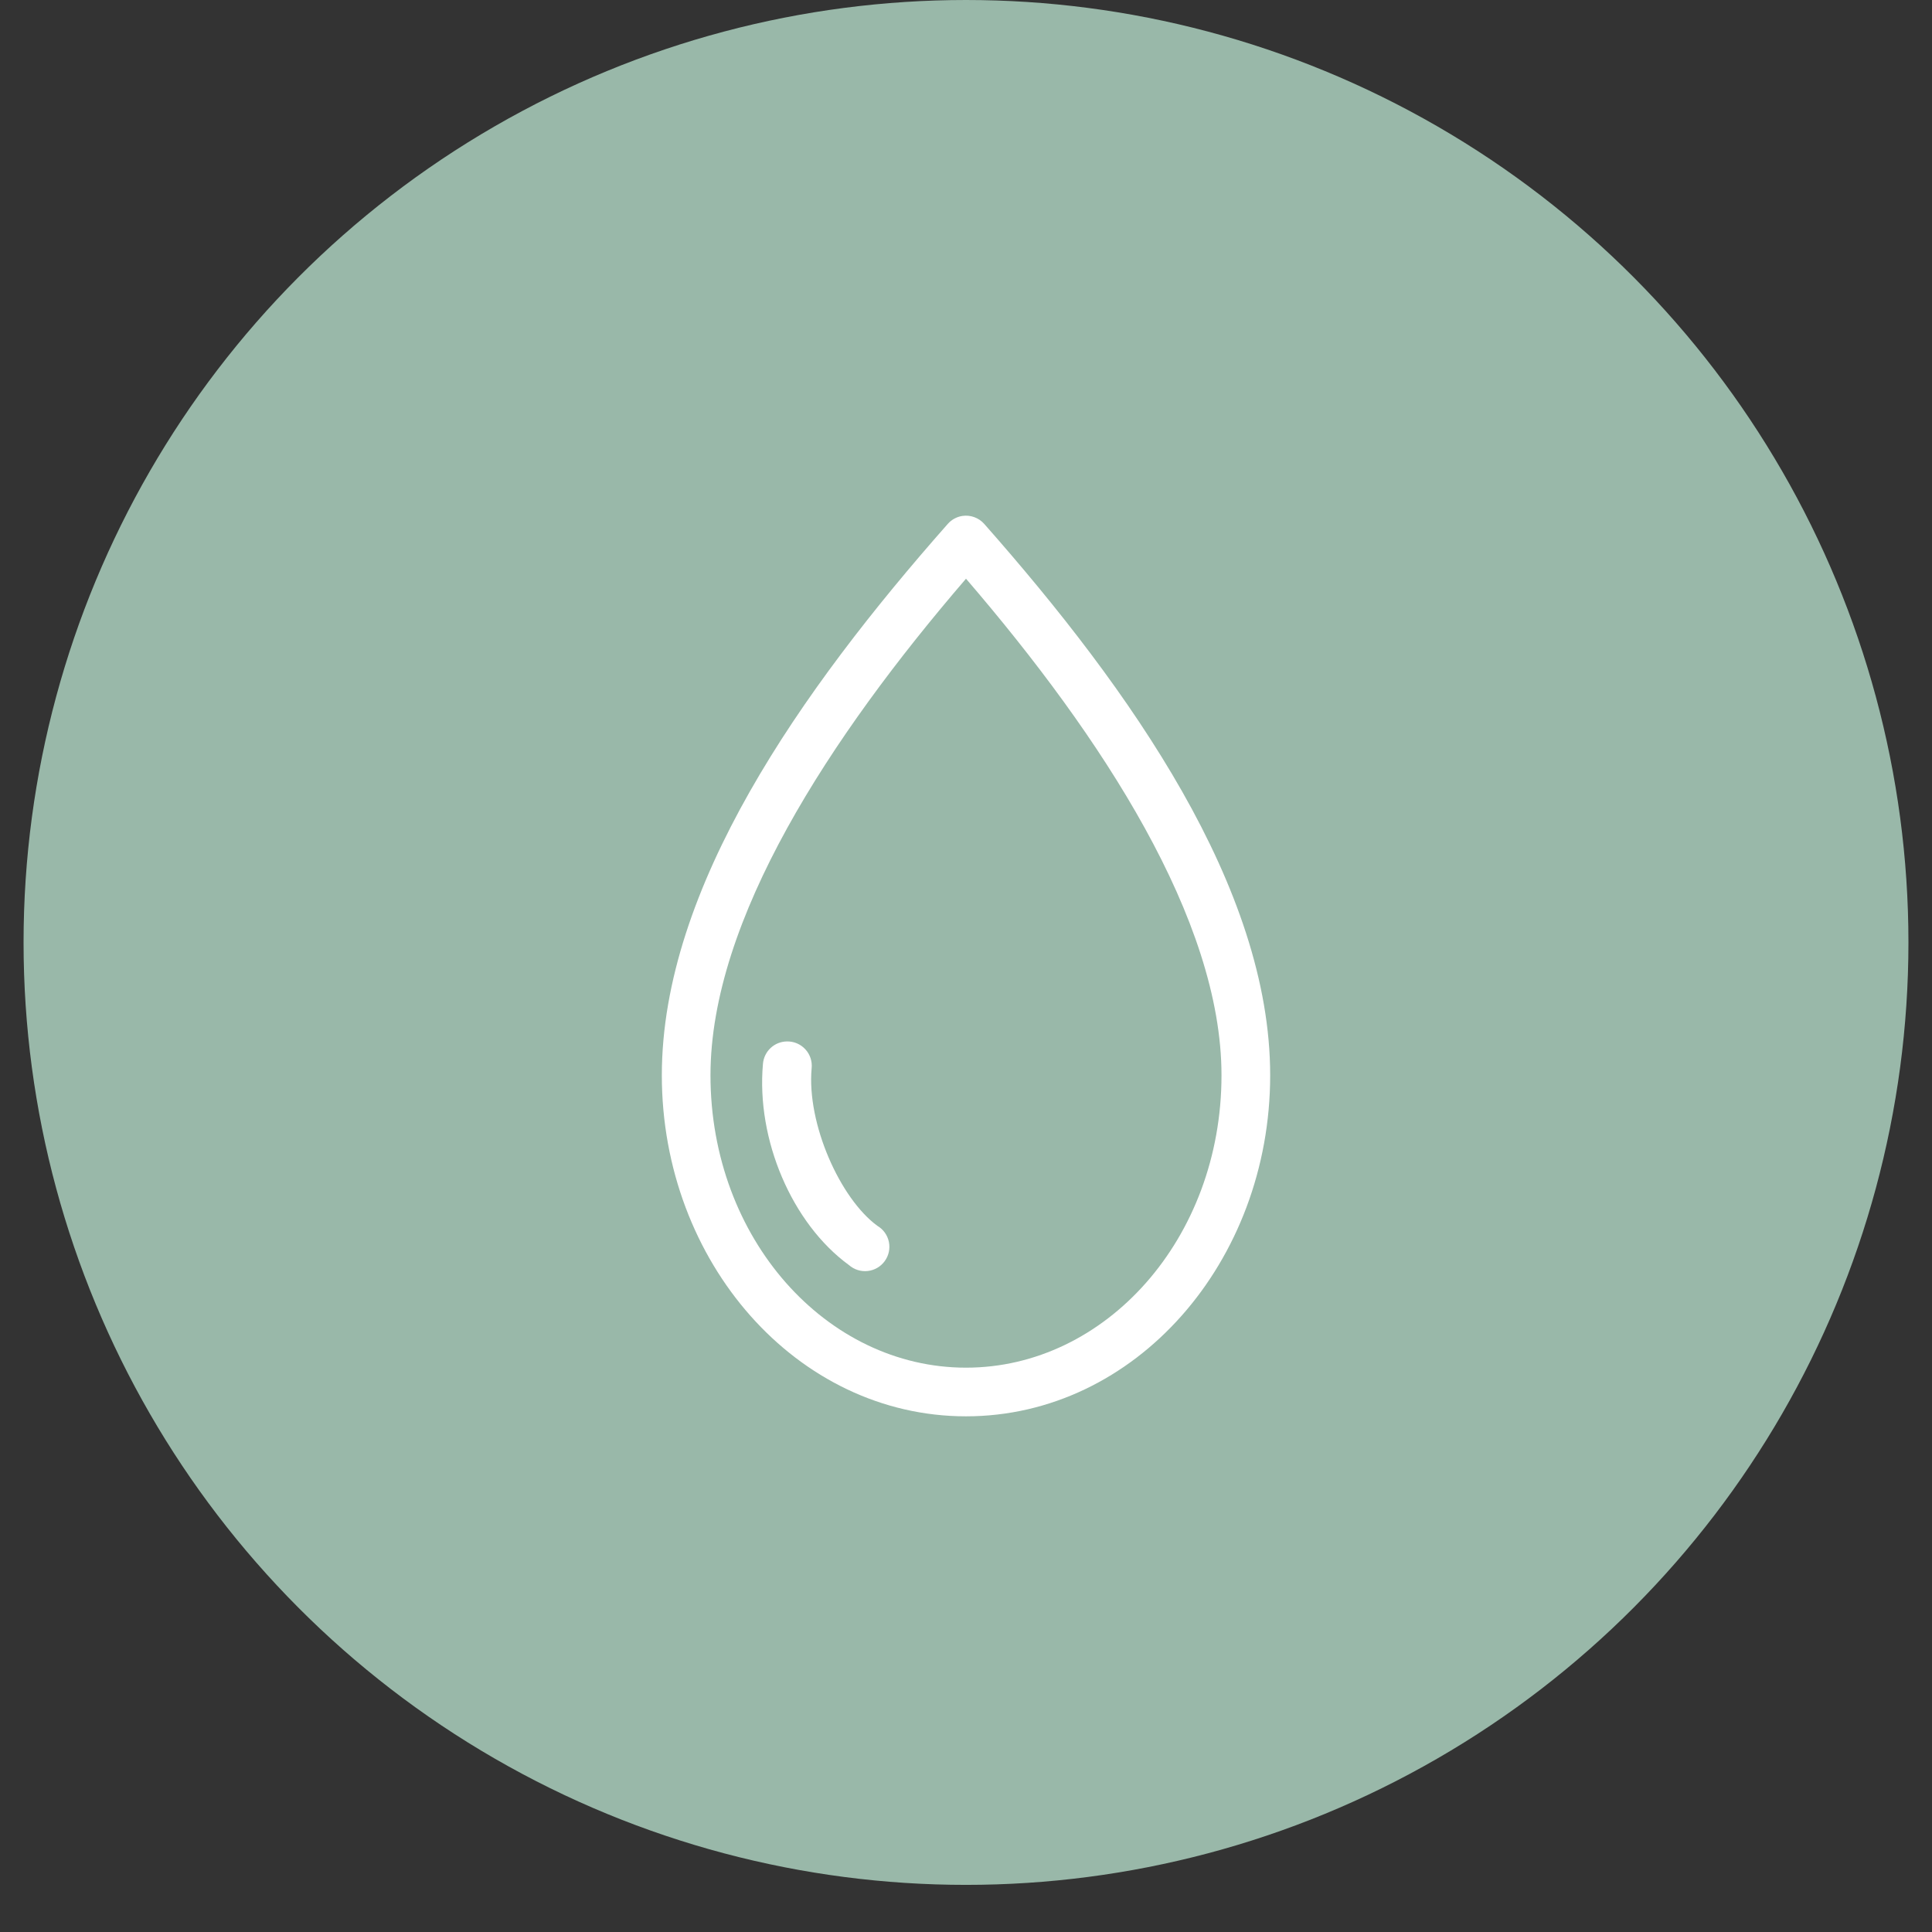
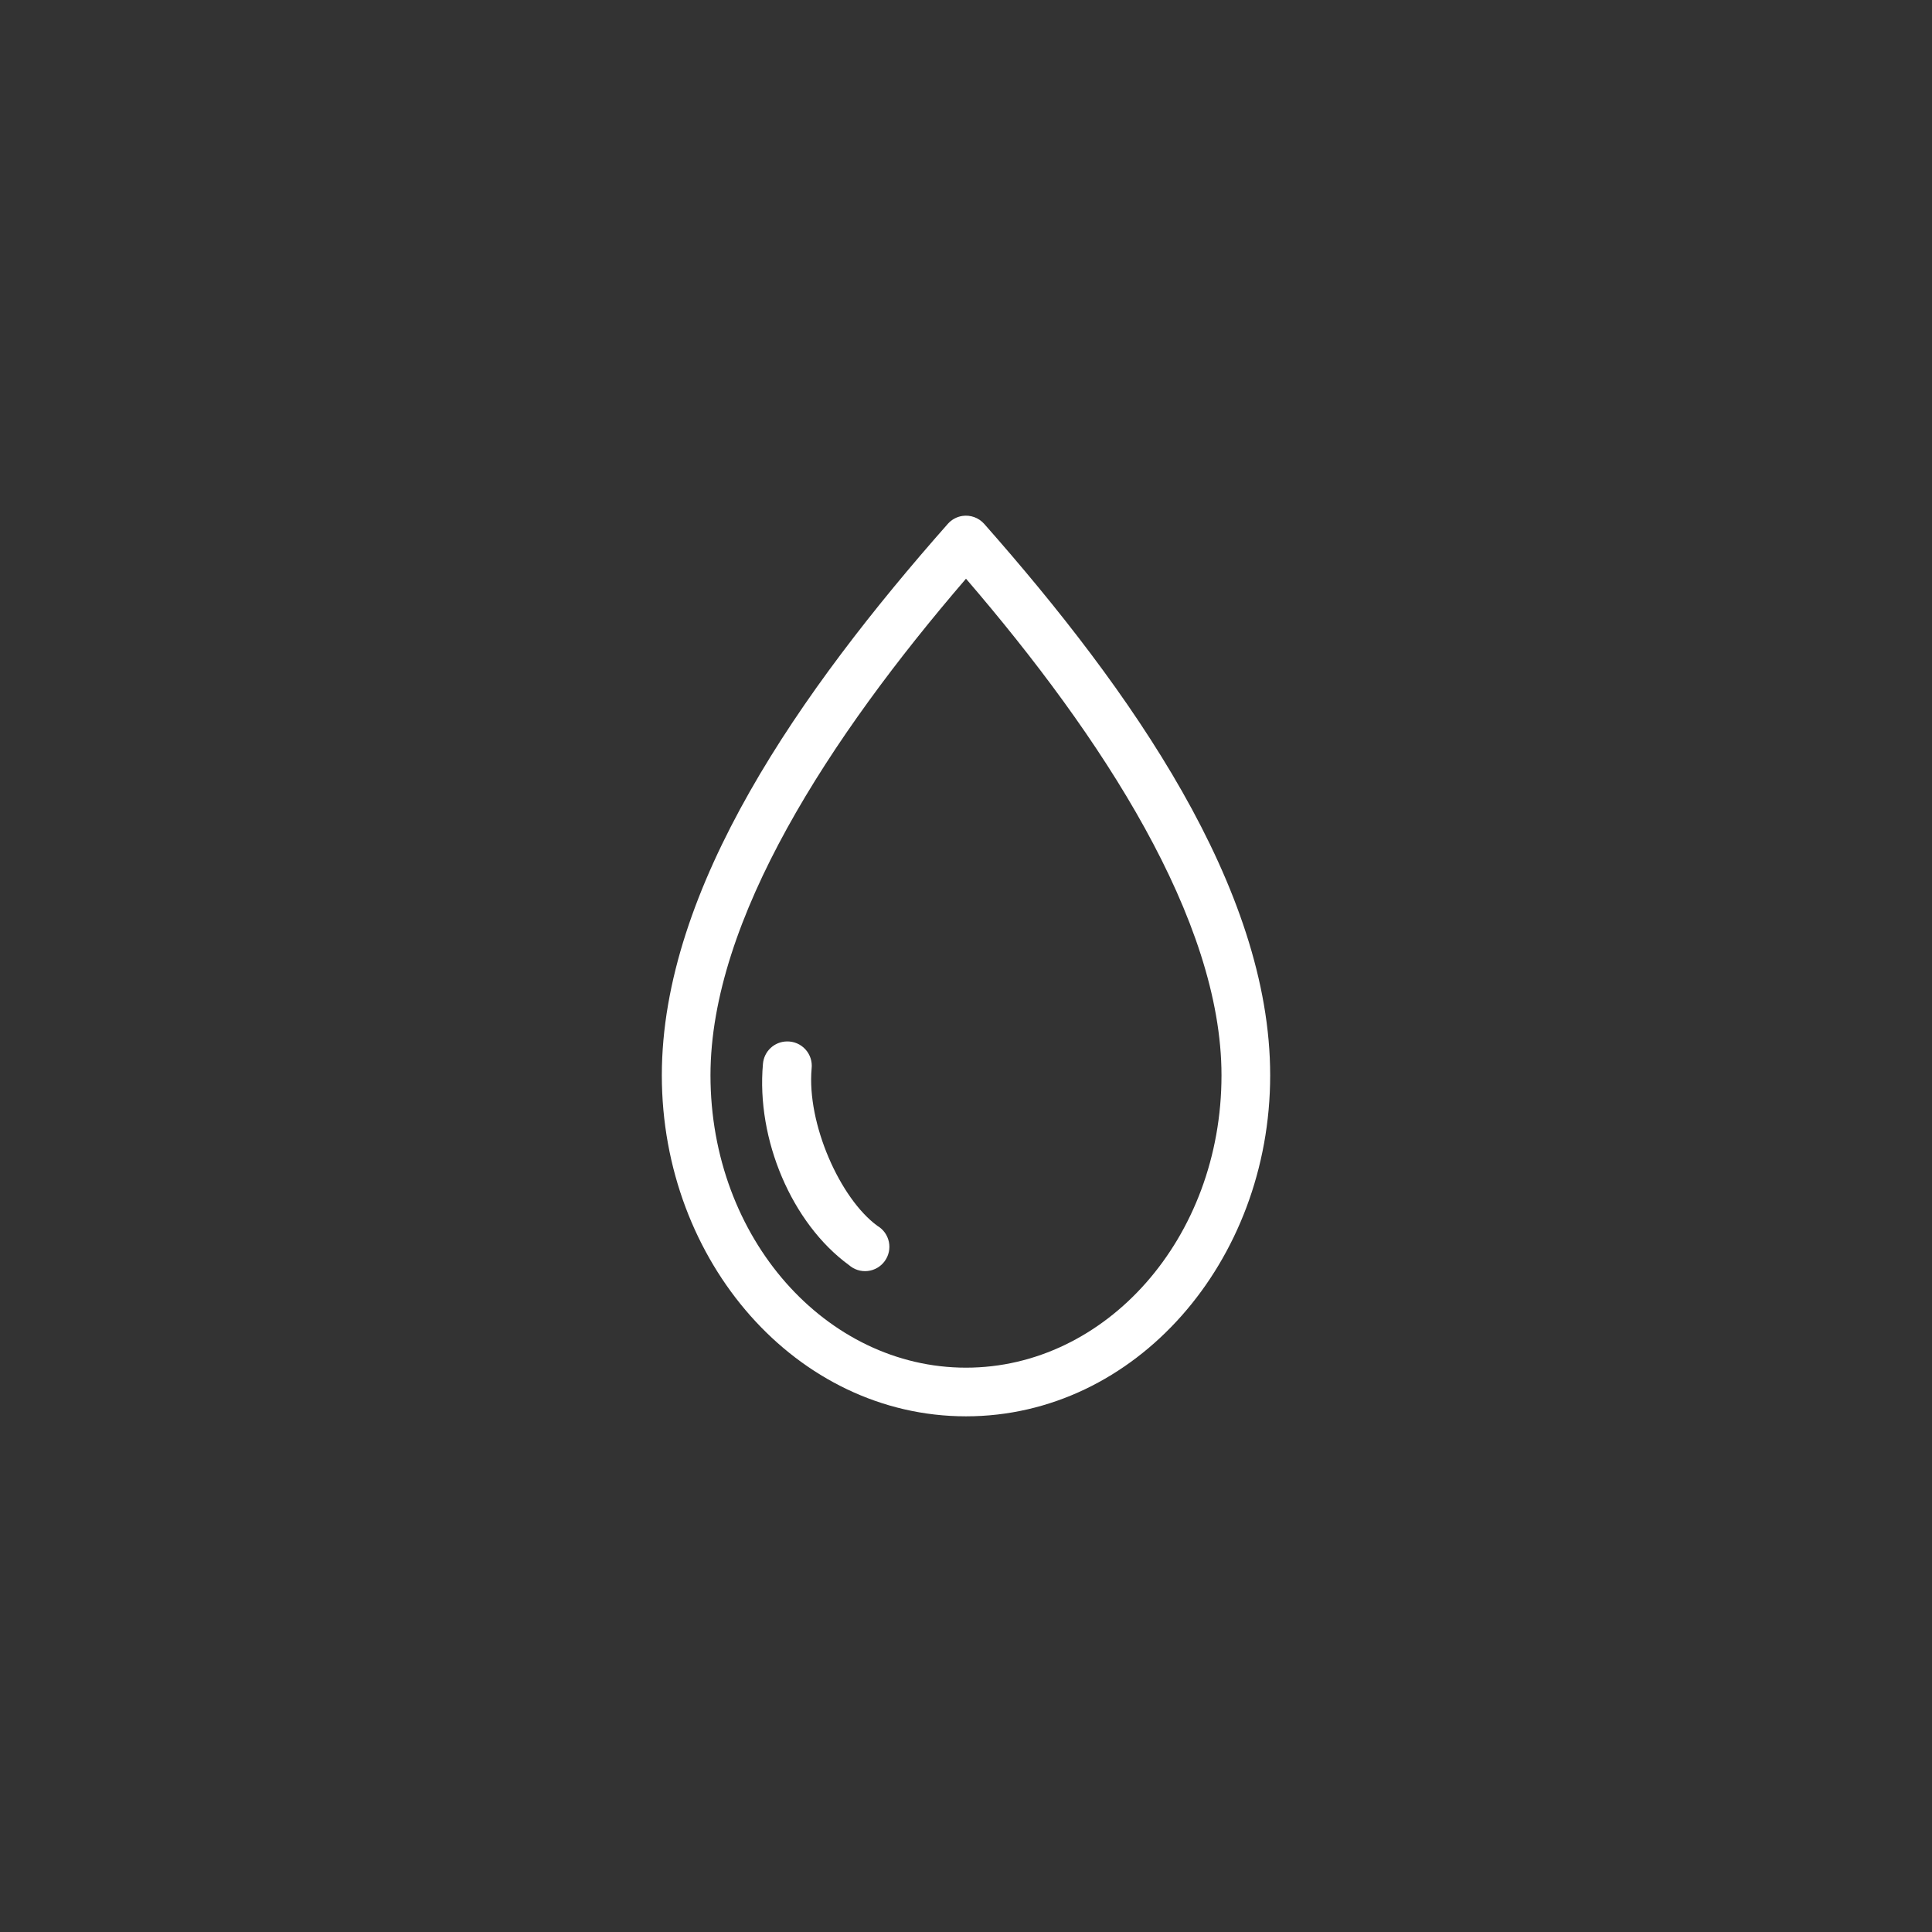
<svg xmlns="http://www.w3.org/2000/svg" width="82" height="82" viewBox="0 0 82 82" fill="none">
  <rect x="0" y="0" width="82" height="82" fill="#333333" stroke="none" />
-   <circle cx="41" cy="40" r="40" fill="#99B8A9" />
  <path d="M40.839 21.899C40.601 21.937 40.384 22.057 40.225 22.238C33.998 29.292 28.09 37.682 28.09 45.638C28.09 53.557 33.812 60.113 41 60.113C48.188 60.113 53.91 53.557 53.91 45.638C53.91 37.682 48.002 29.292 41.775 22.238H41.775C41.541 21.972 41.188 21.845 40.839 21.899H40.839ZM41 24.562C46.78 31.281 51.844 39.045 51.844 45.638C51.844 52.571 46.924 58.048 41 58.048C35.076 58.048 30.155 52.571 30.155 45.638C30.155 39.045 35.22 31.281 41 24.562ZM33.399 44.202C33.142 44.205 32.894 44.304 32.706 44.481C32.518 44.657 32.403 44.897 32.382 45.154C32.093 48.368 33.613 51.928 36.029 53.691H36.03C36.247 53.884 36.537 53.977 36.826 53.945C37.116 53.914 37.379 53.762 37.55 53.526C37.722 53.291 37.786 52.994 37.727 52.709C37.667 52.423 37.491 52.176 37.24 52.029C35.658 50.875 34.237 47.693 34.448 45.348C34.481 45.052 34.384 44.756 34.183 44.537C33.982 44.318 33.697 44.195 33.399 44.202Z" fill="white" />
</svg>